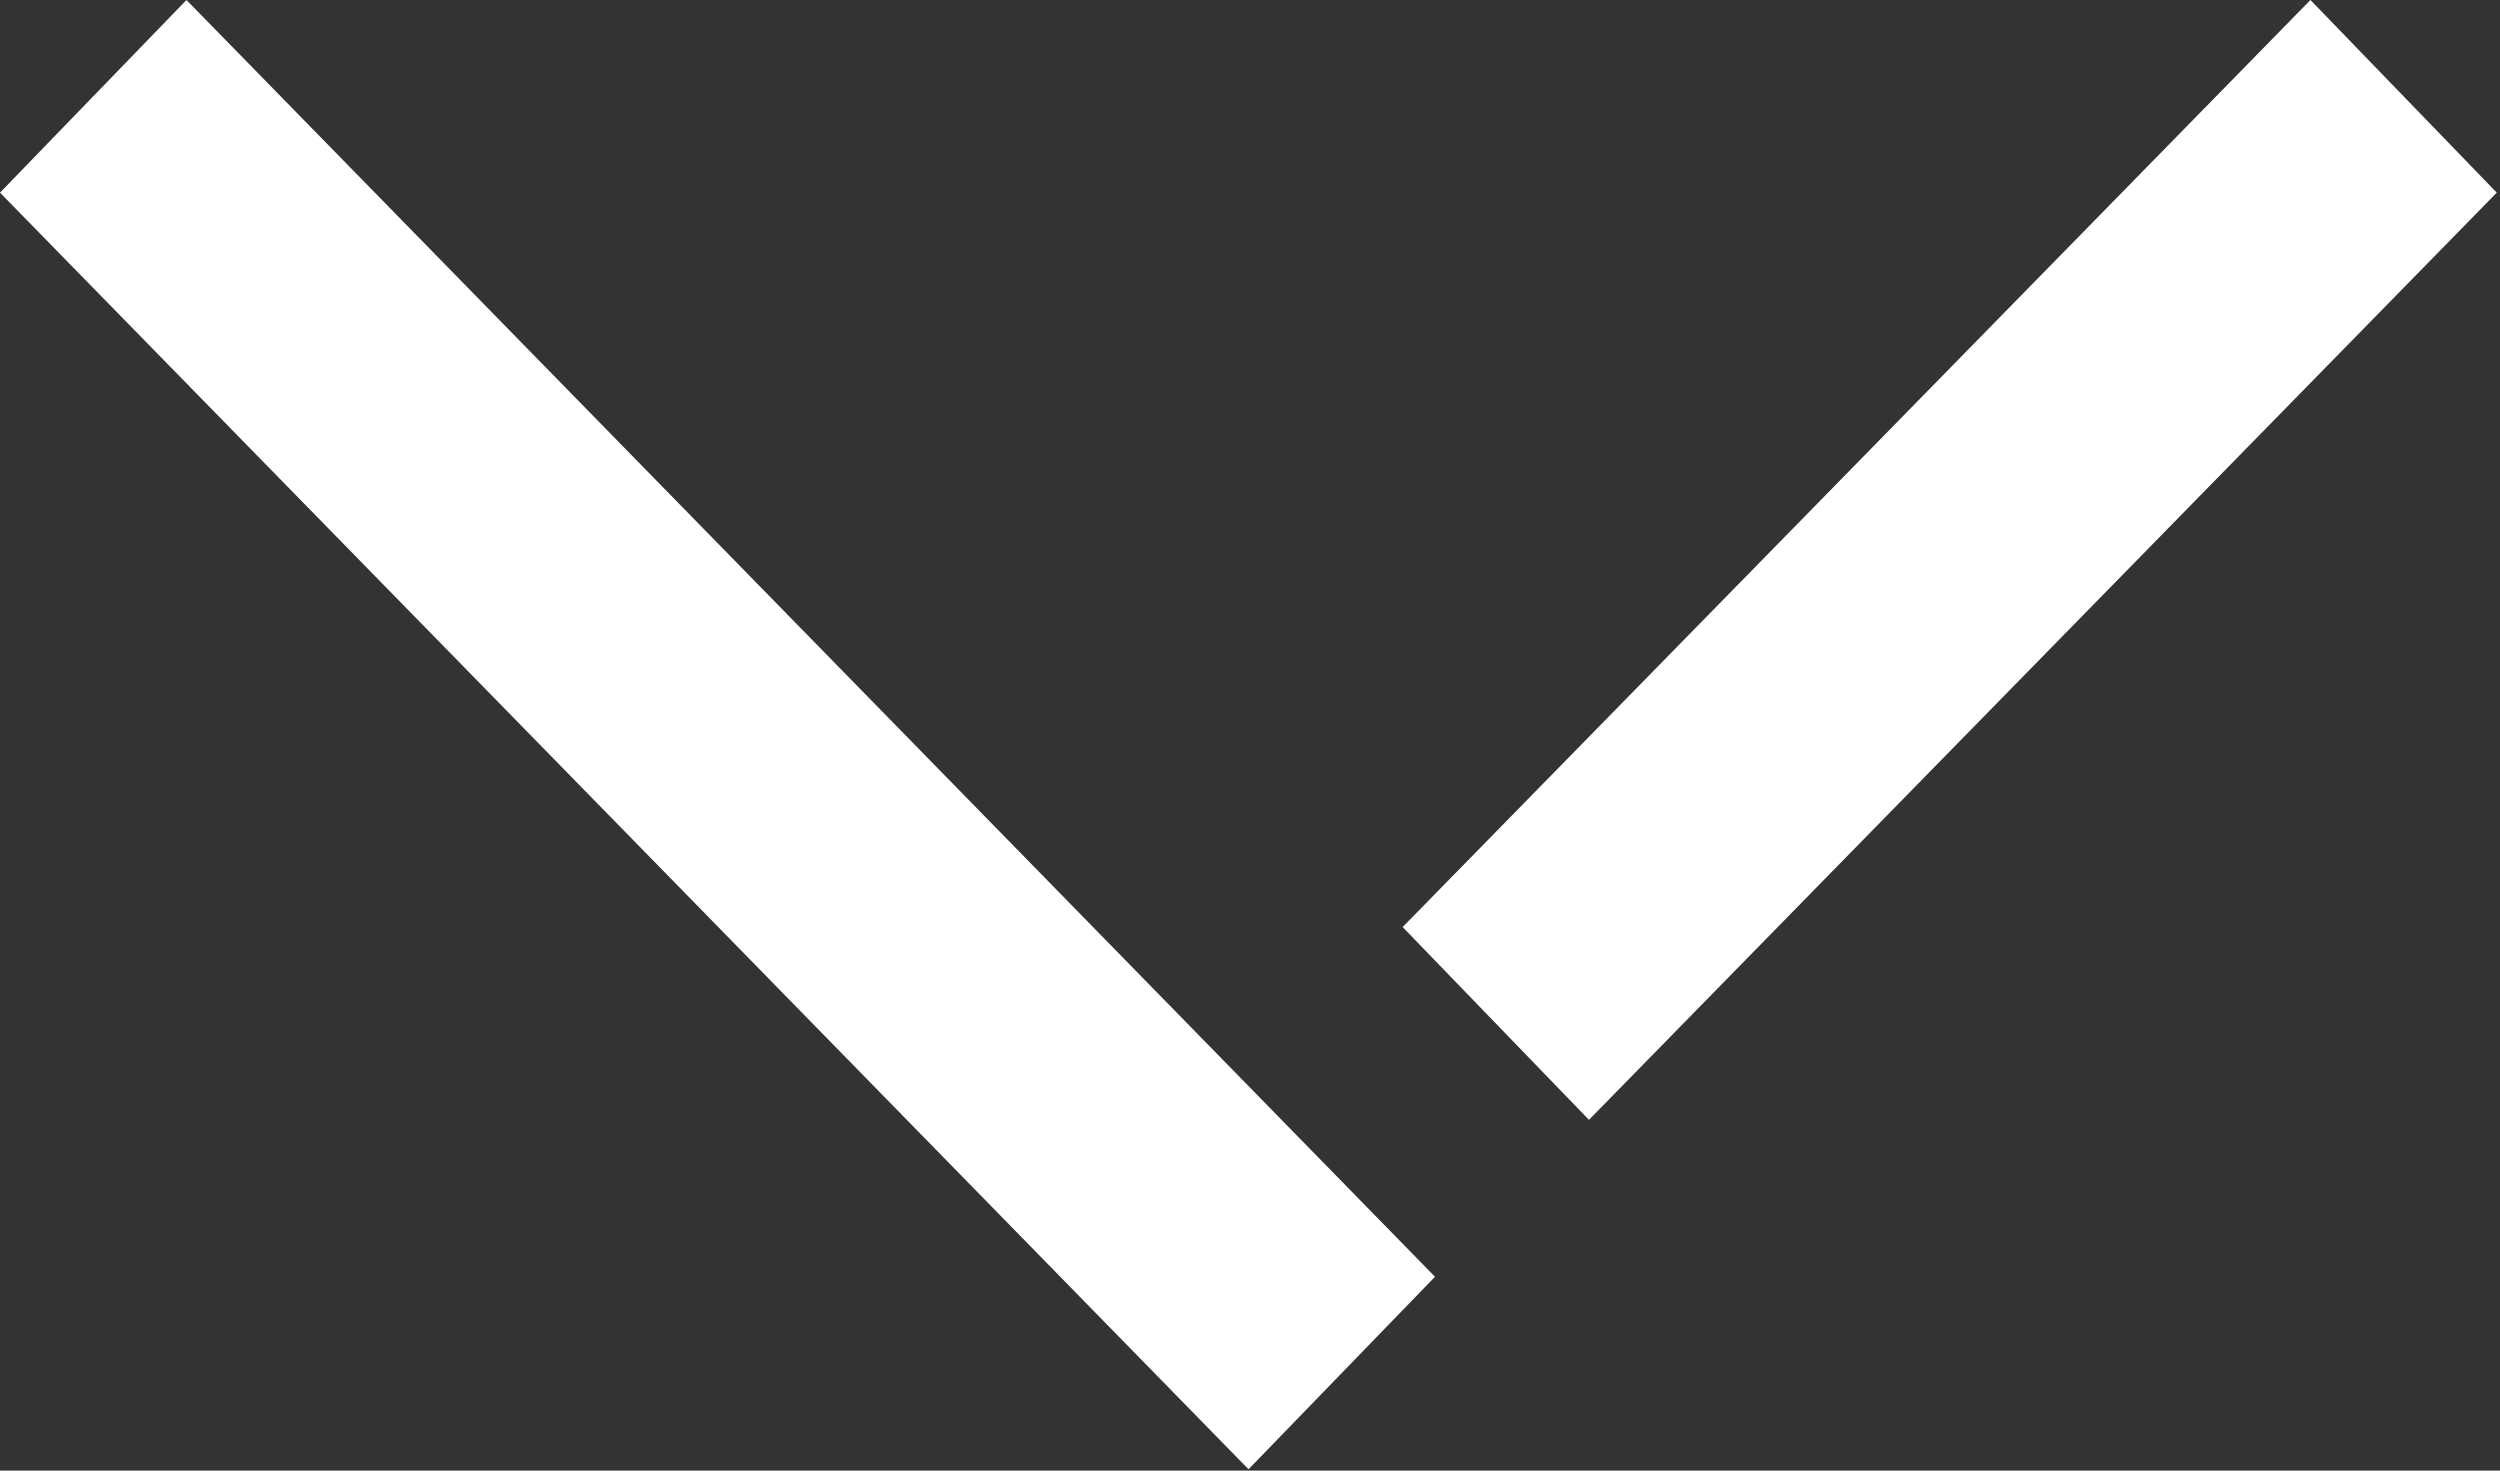
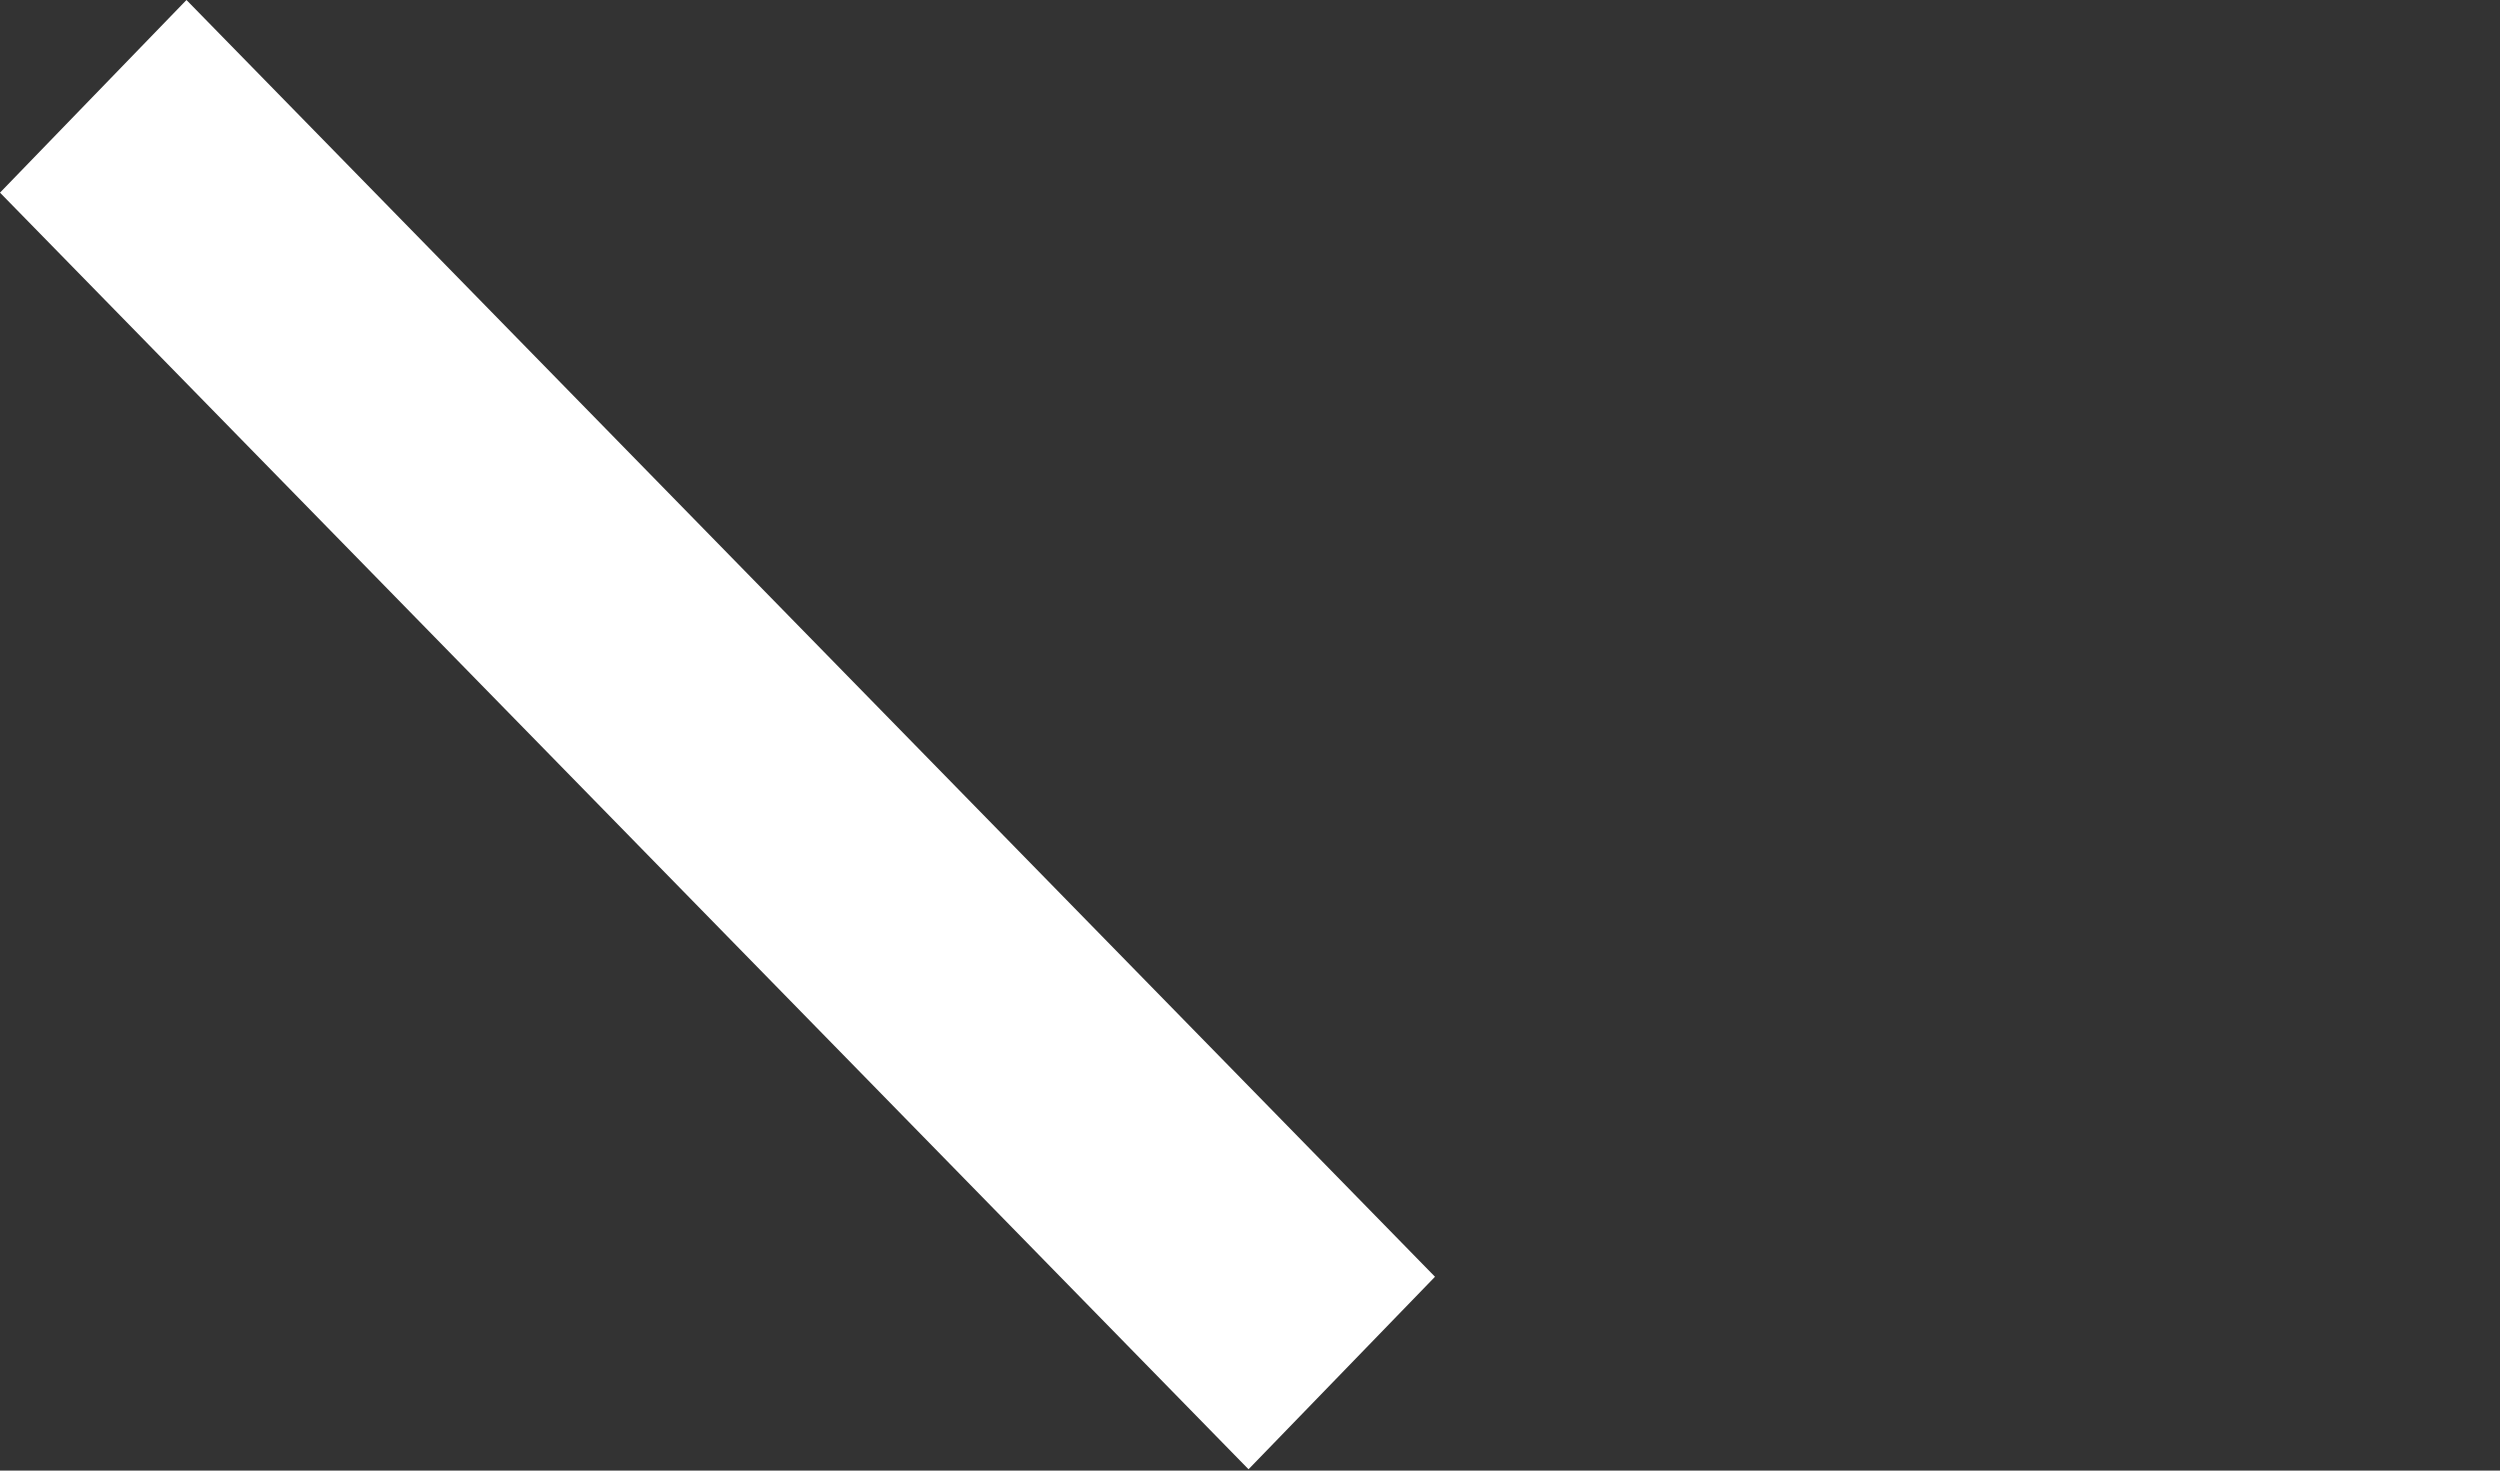
<svg xmlns="http://www.w3.org/2000/svg" id="chevron-down-white" viewBox="0 0 17 10" version="1.1">
  <rect x="0" y="0" width="17" height="10" fill="#333333" stroke="none" />
  <title>Chevron down - white</title>
  <g id="Symbols" stroke="none" stroke-width="1" fill="none" fill-rule="evenodd">
    <g fill="#FFFFFF">
      <polygon id="Fill-1" points="0 1.31 8.49 9.991 9.758 8.682 1.268 0" />
-       <polygon id="Fill-2" points="15.711 4.01625078e-06 9.538 6.304 10.805 7.615 16.978 1.31" />
    </g>
  </g>
</svg>